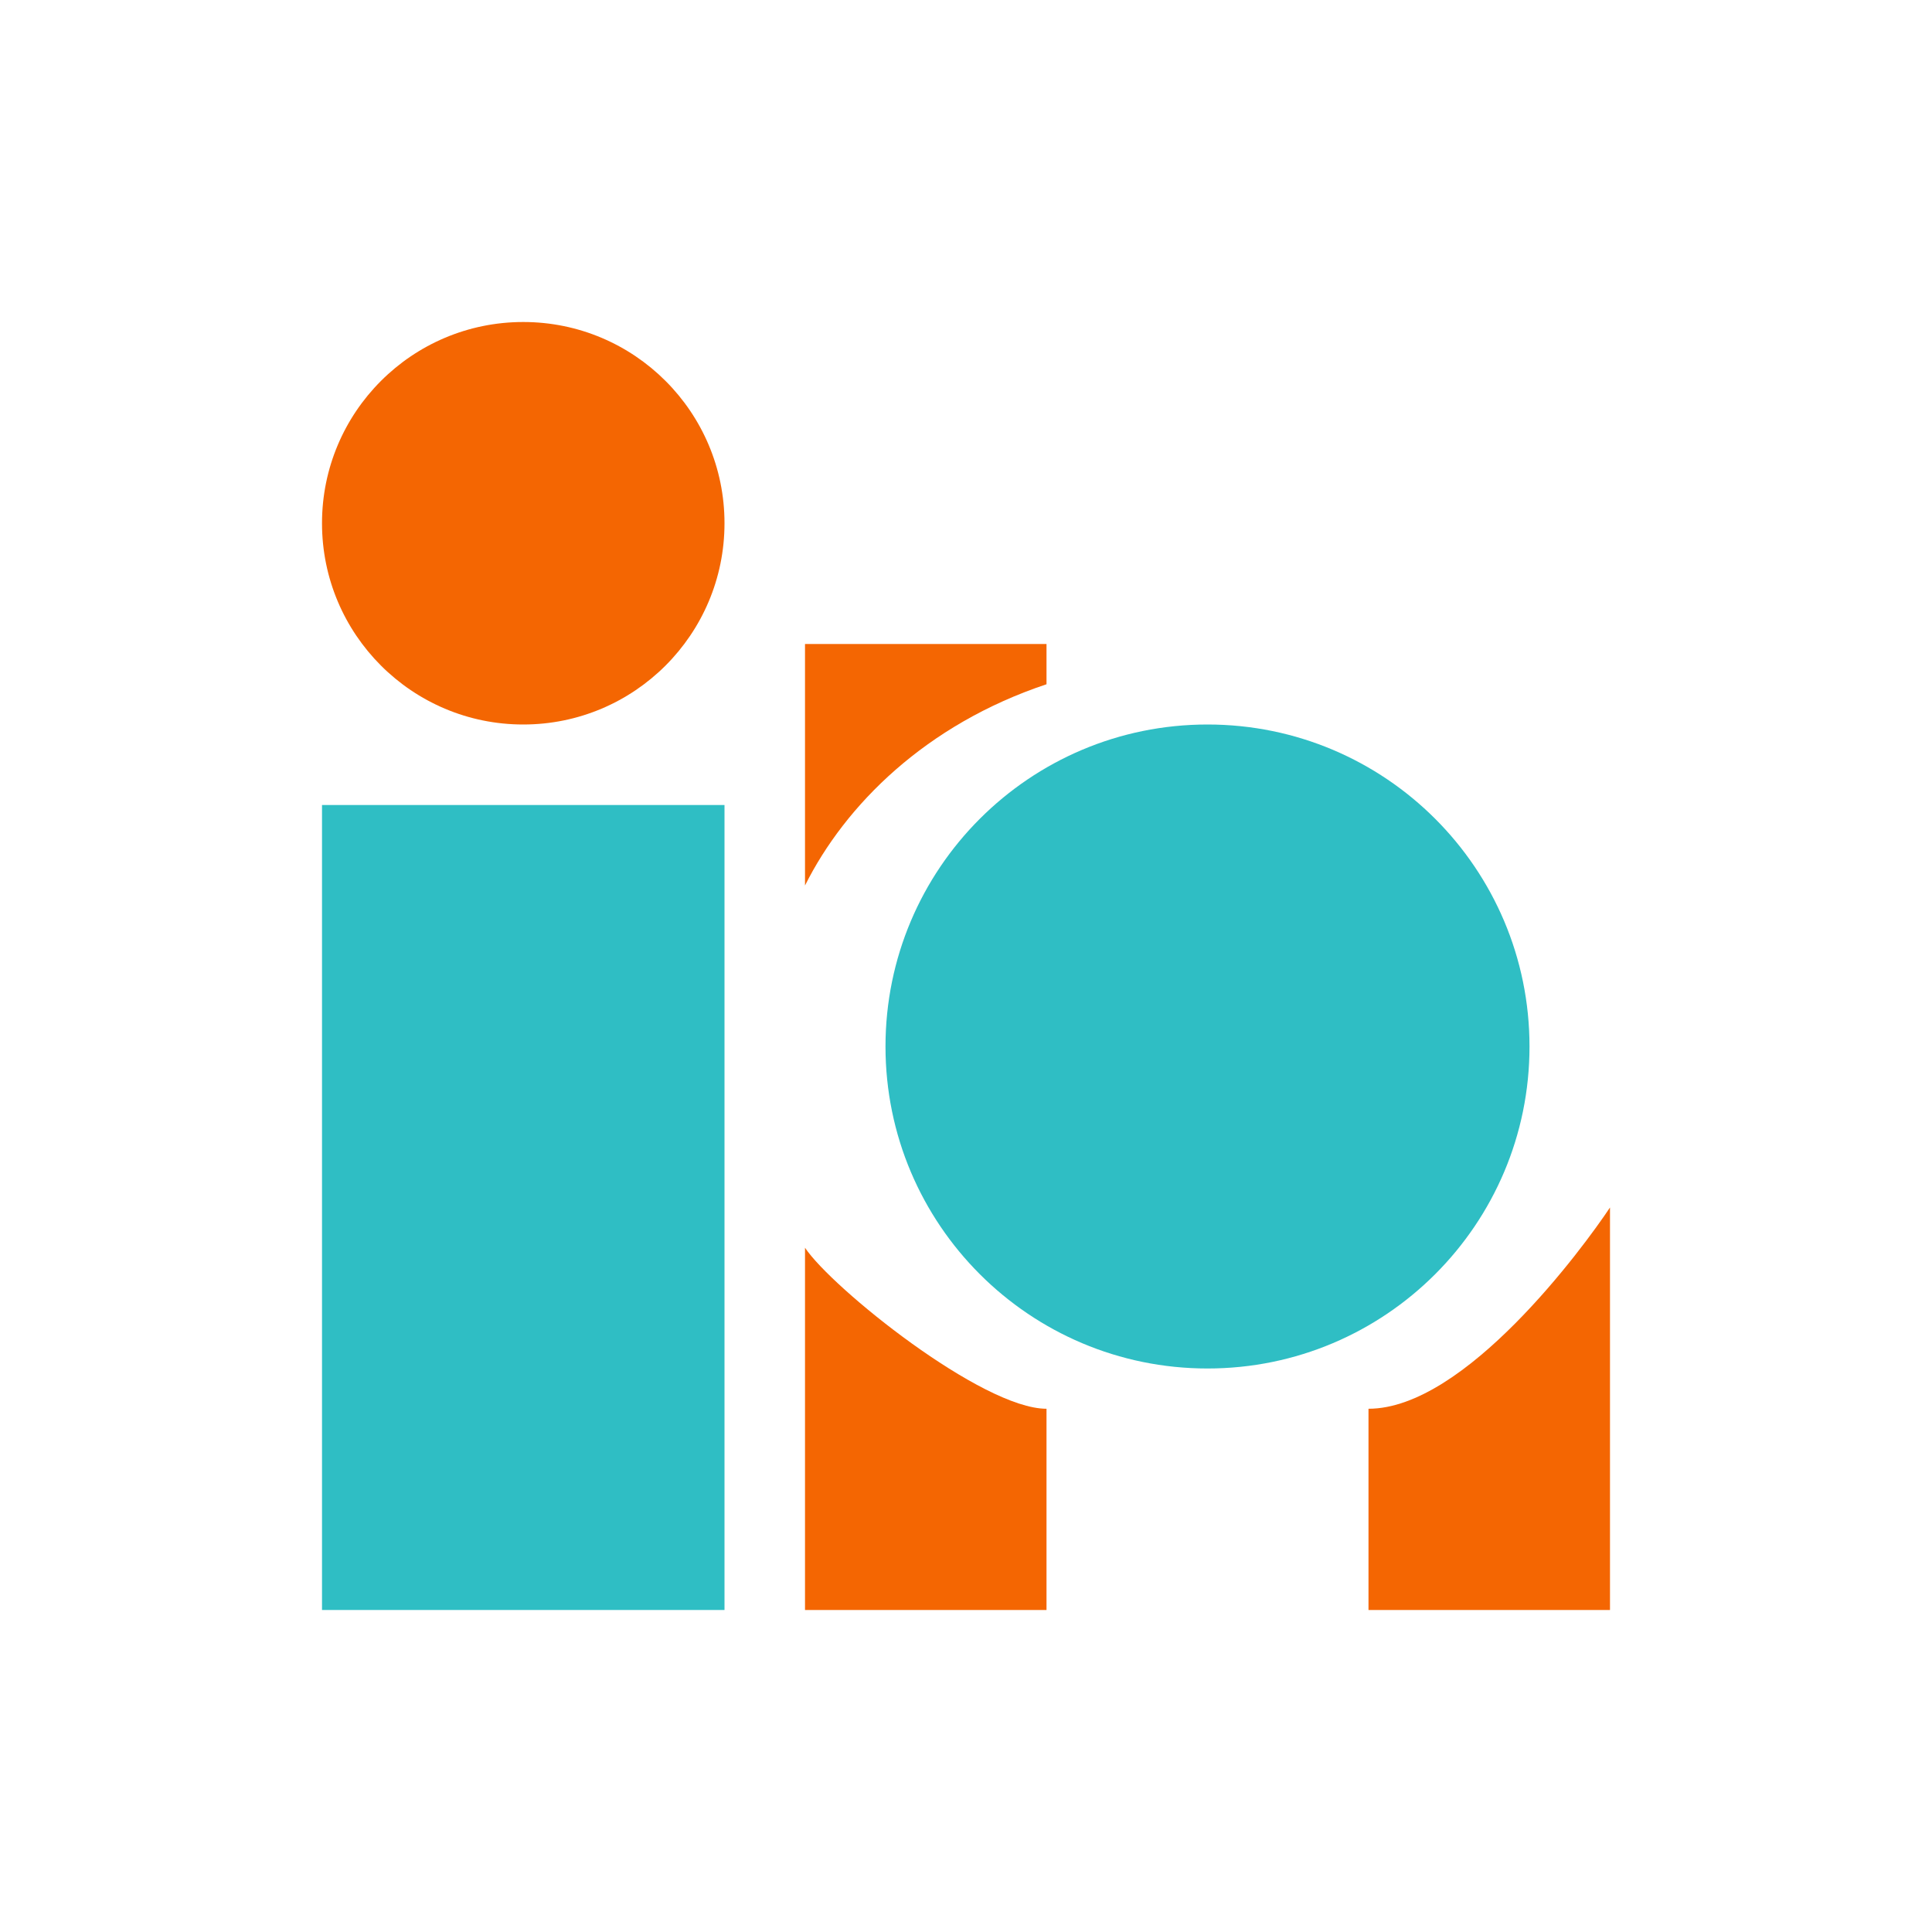
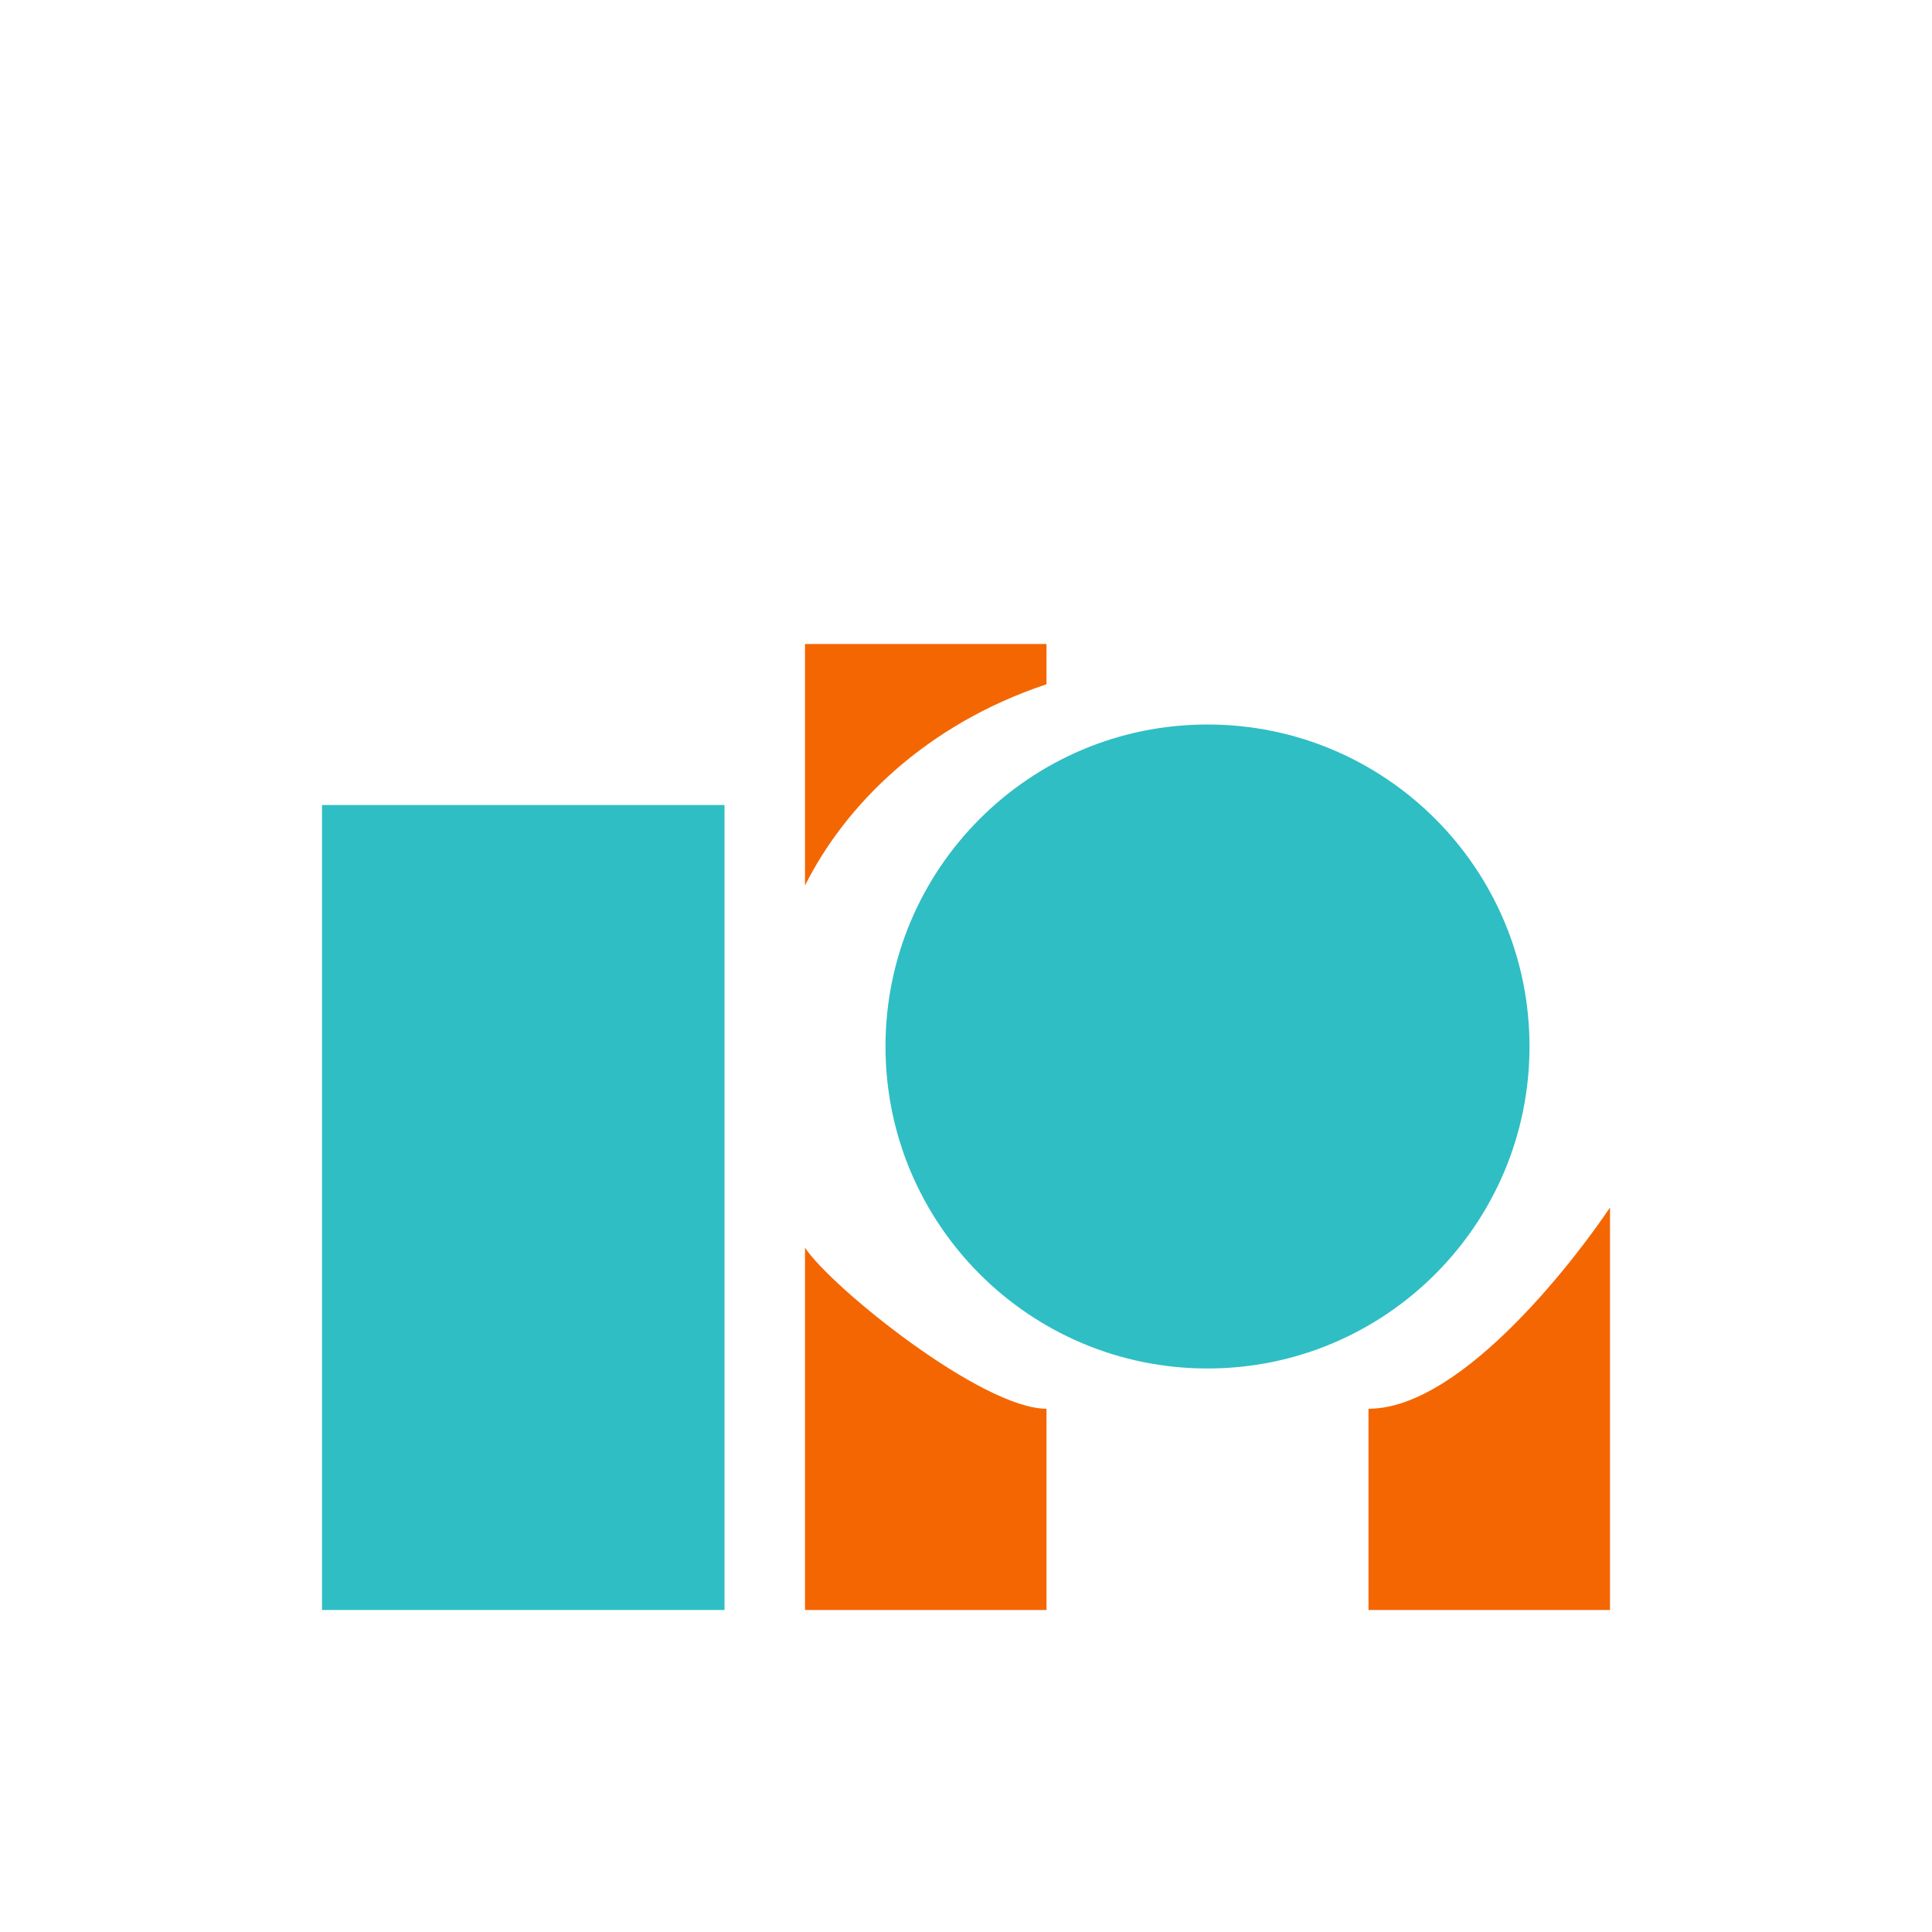
<svg xmlns="http://www.w3.org/2000/svg" width="100" height="100" viewBox="0 0 100 100" fill="none">
  <g clip-path="url(#clip0_1029_43)">
-     <path d="M27.083 37.5C32.836 37.5 37.5 32.836 37.5 27.083C37.5 21.33 32.836 16.667 27.083 16.667C21.33 16.667 16.667 21.33 16.667 27.083C16.667 32.836 21.33 37.5 27.083 37.5Z" fill="#F46602" />
    <path d="M37.5 41.667H16.667V83.333H37.5V41.667Z" fill="#2FBEC4" />
    <path d="M62.5 70.833C71.705 70.833 79.167 63.371 79.167 54.167C79.167 44.962 71.705 37.5 62.5 37.5C53.295 37.5 45.833 44.962 45.833 54.167C45.833 63.371 53.295 70.833 62.5 70.833Z" fill="#2FBEC4" />
    <path d="M41.667 64.583V83.333H54.167V72.917C50.833 72.917 43.056 66.667 41.667 64.583Z" fill="#F46602" />
    <path d="M70.833 83.333V72.917C75.833 72.917 81.945 64.583 83.333 62.5V83.333H70.833Z" fill="#F46602" />
-     <path d="M41.667 33.333V45.833C43.75 41.667 47.917 37.5 54.167 35.417V33.333H41.667Z" fill="#F46602" />
+     <path d="M41.667 33.333V45.833C43.75 41.667 47.917 37.5 54.167 35.417V33.333Z" fill="#F46602" />
  </g>
  <defs>
    <clipPath id="clip0_1029_43">
      <rect width="100" height="100" fill="white" />
    </clipPath>
  </defs>
</svg>